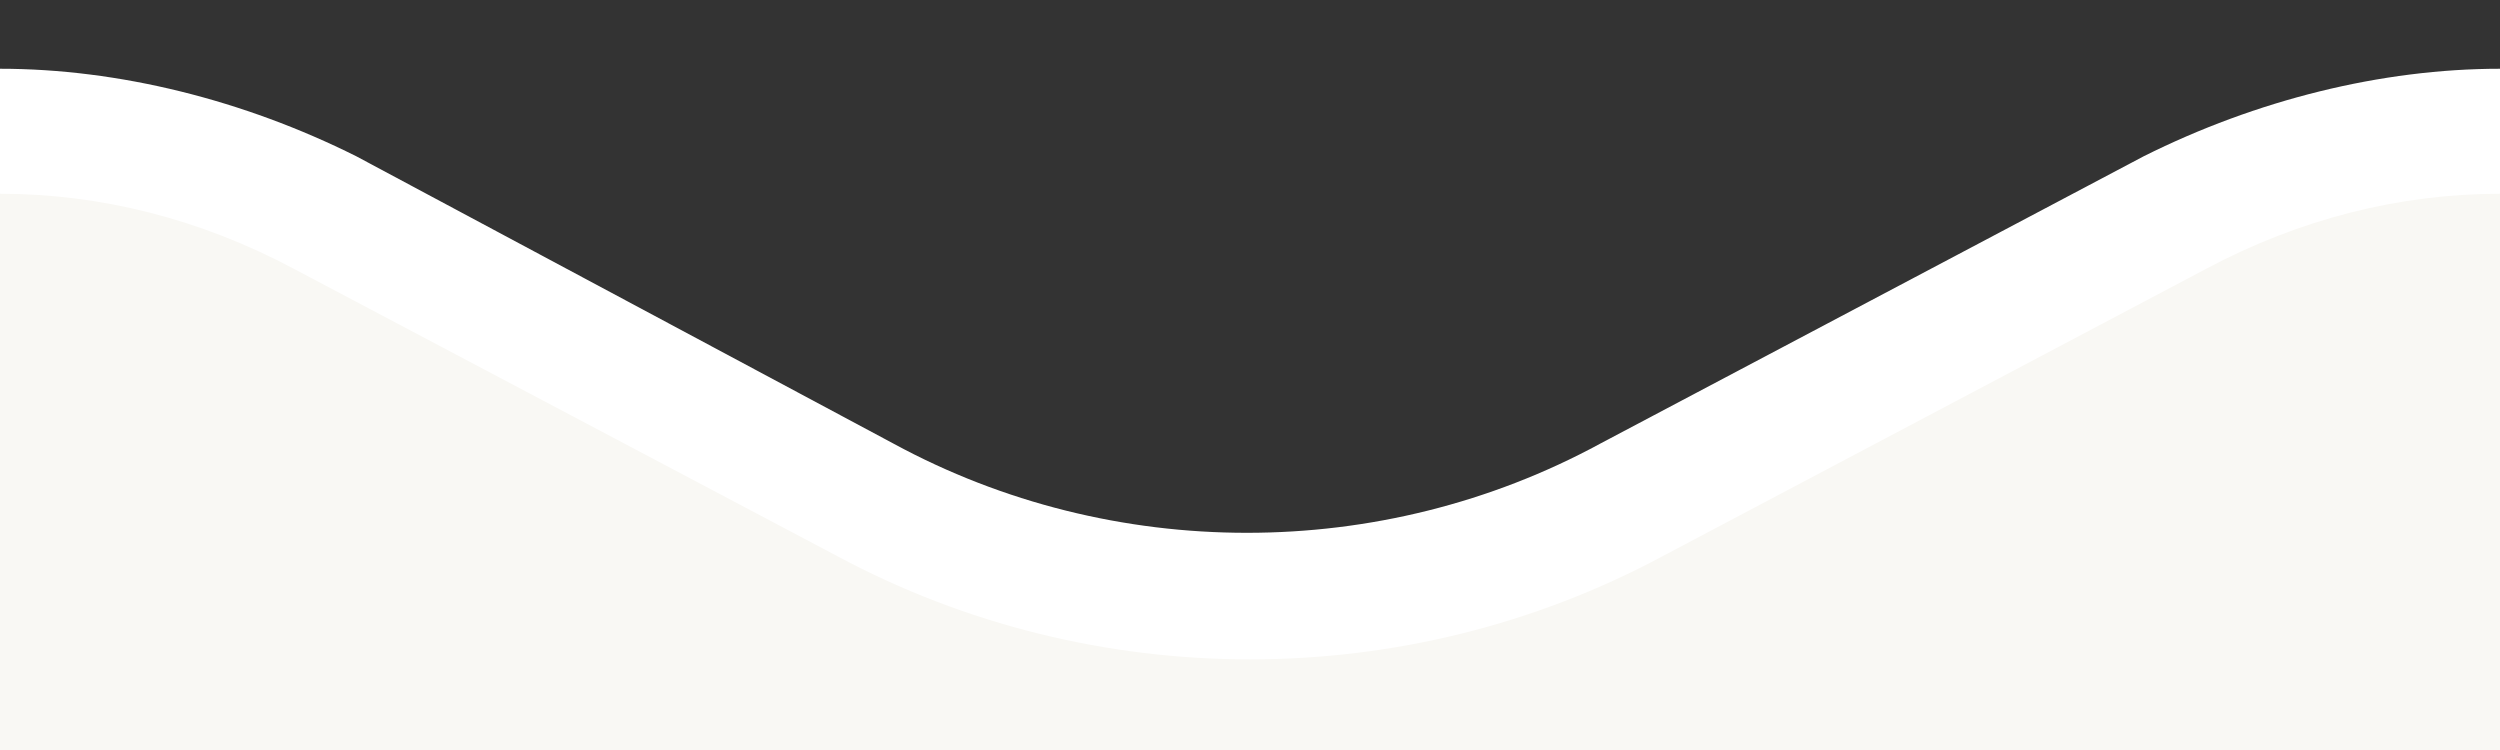
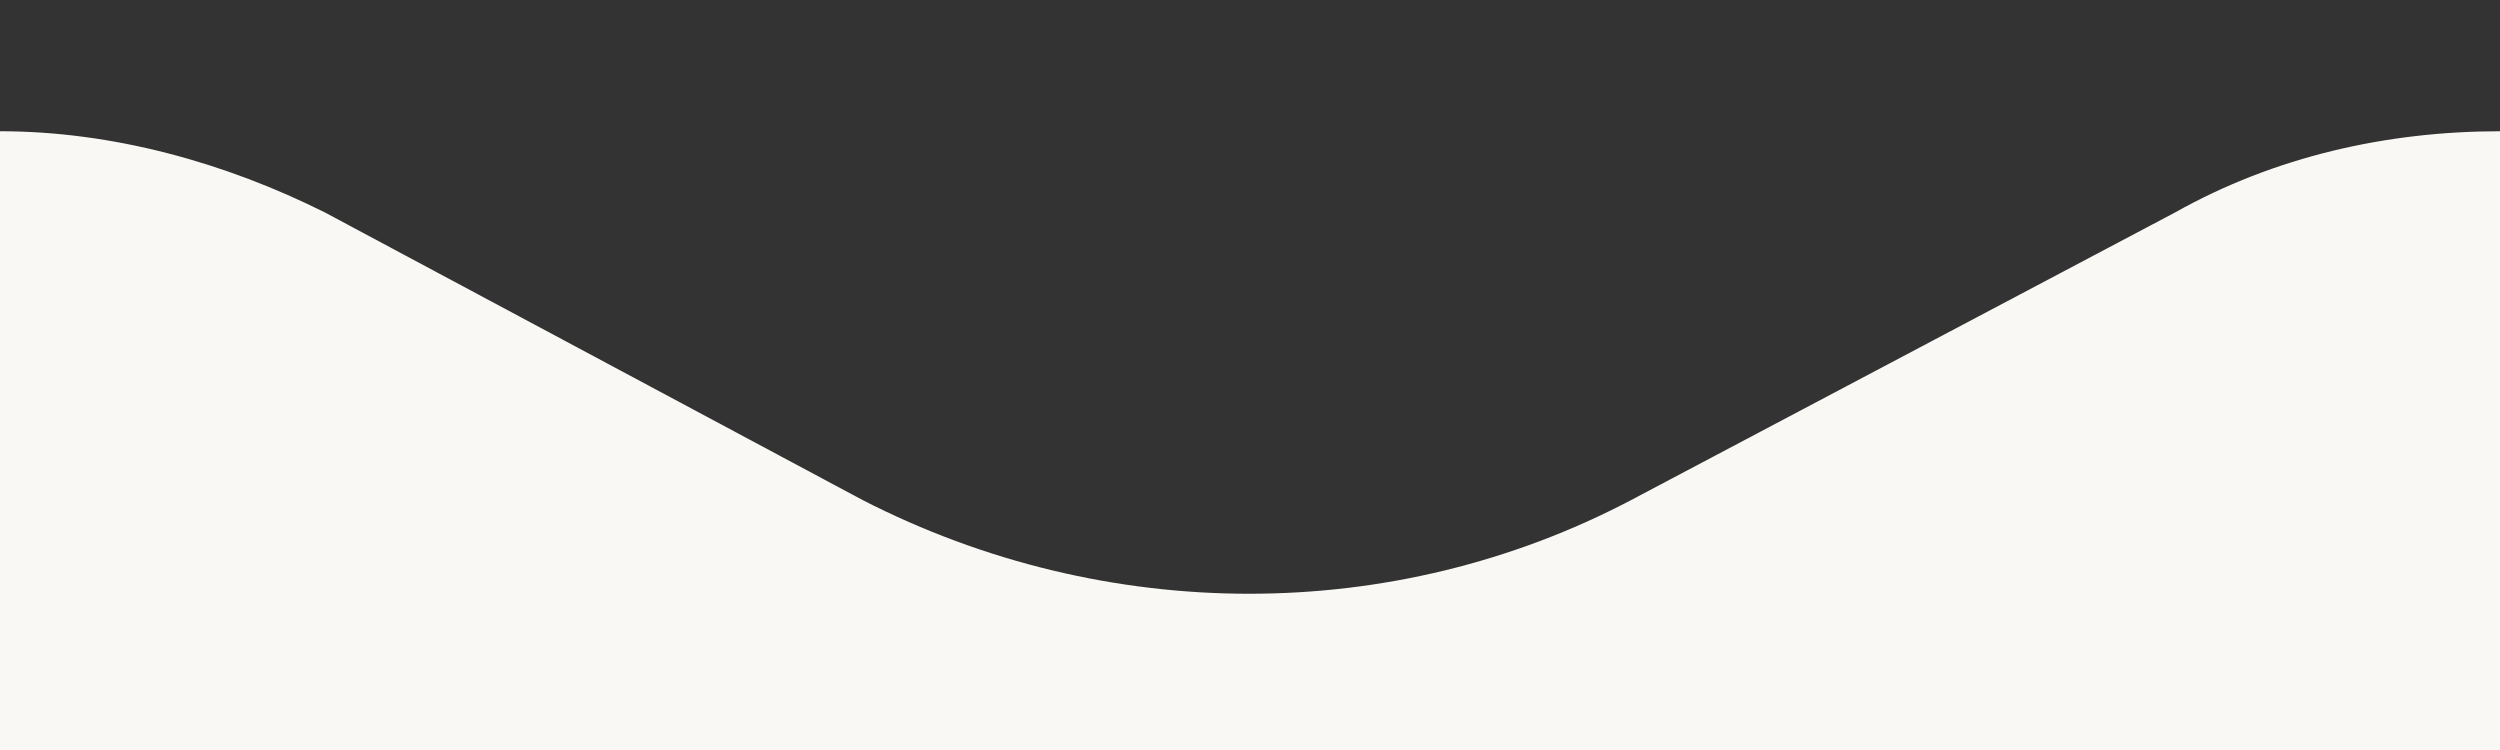
<svg xmlns="http://www.w3.org/2000/svg" viewBox="0 0 40 12">
  <rect x="0" y="0" width="40" height="12" fill="#333333" stroke="none" />
  <path d="M40 12V2.1c-1.8 0-3.6.4-5.2 1.3L26.1 8c-3.8 2-8.4 2-12.3 0L5.2 3.4C3.6 2.6 1.8 2.1 0 2.1V12h40z" fill="#f9f8f4" />
-   <path d="M0 3.1c1.6 0 3.2.4 4.7 1.2l8.7 4.6c4.1 2.2 9.1 2.2 13.2 0l8.7-4.6c1.5-.8 3.1-1.2 4.7-1.2v-2c-1.9 0-3.9.5-5.7 1.4l-8.7 4.6C22.1 9 17.8 9 14.3 7.1L5.7 2.5C3.9 1.6 1.9 1.1 0 1.1v2z" fill="#fff" />
</svg>